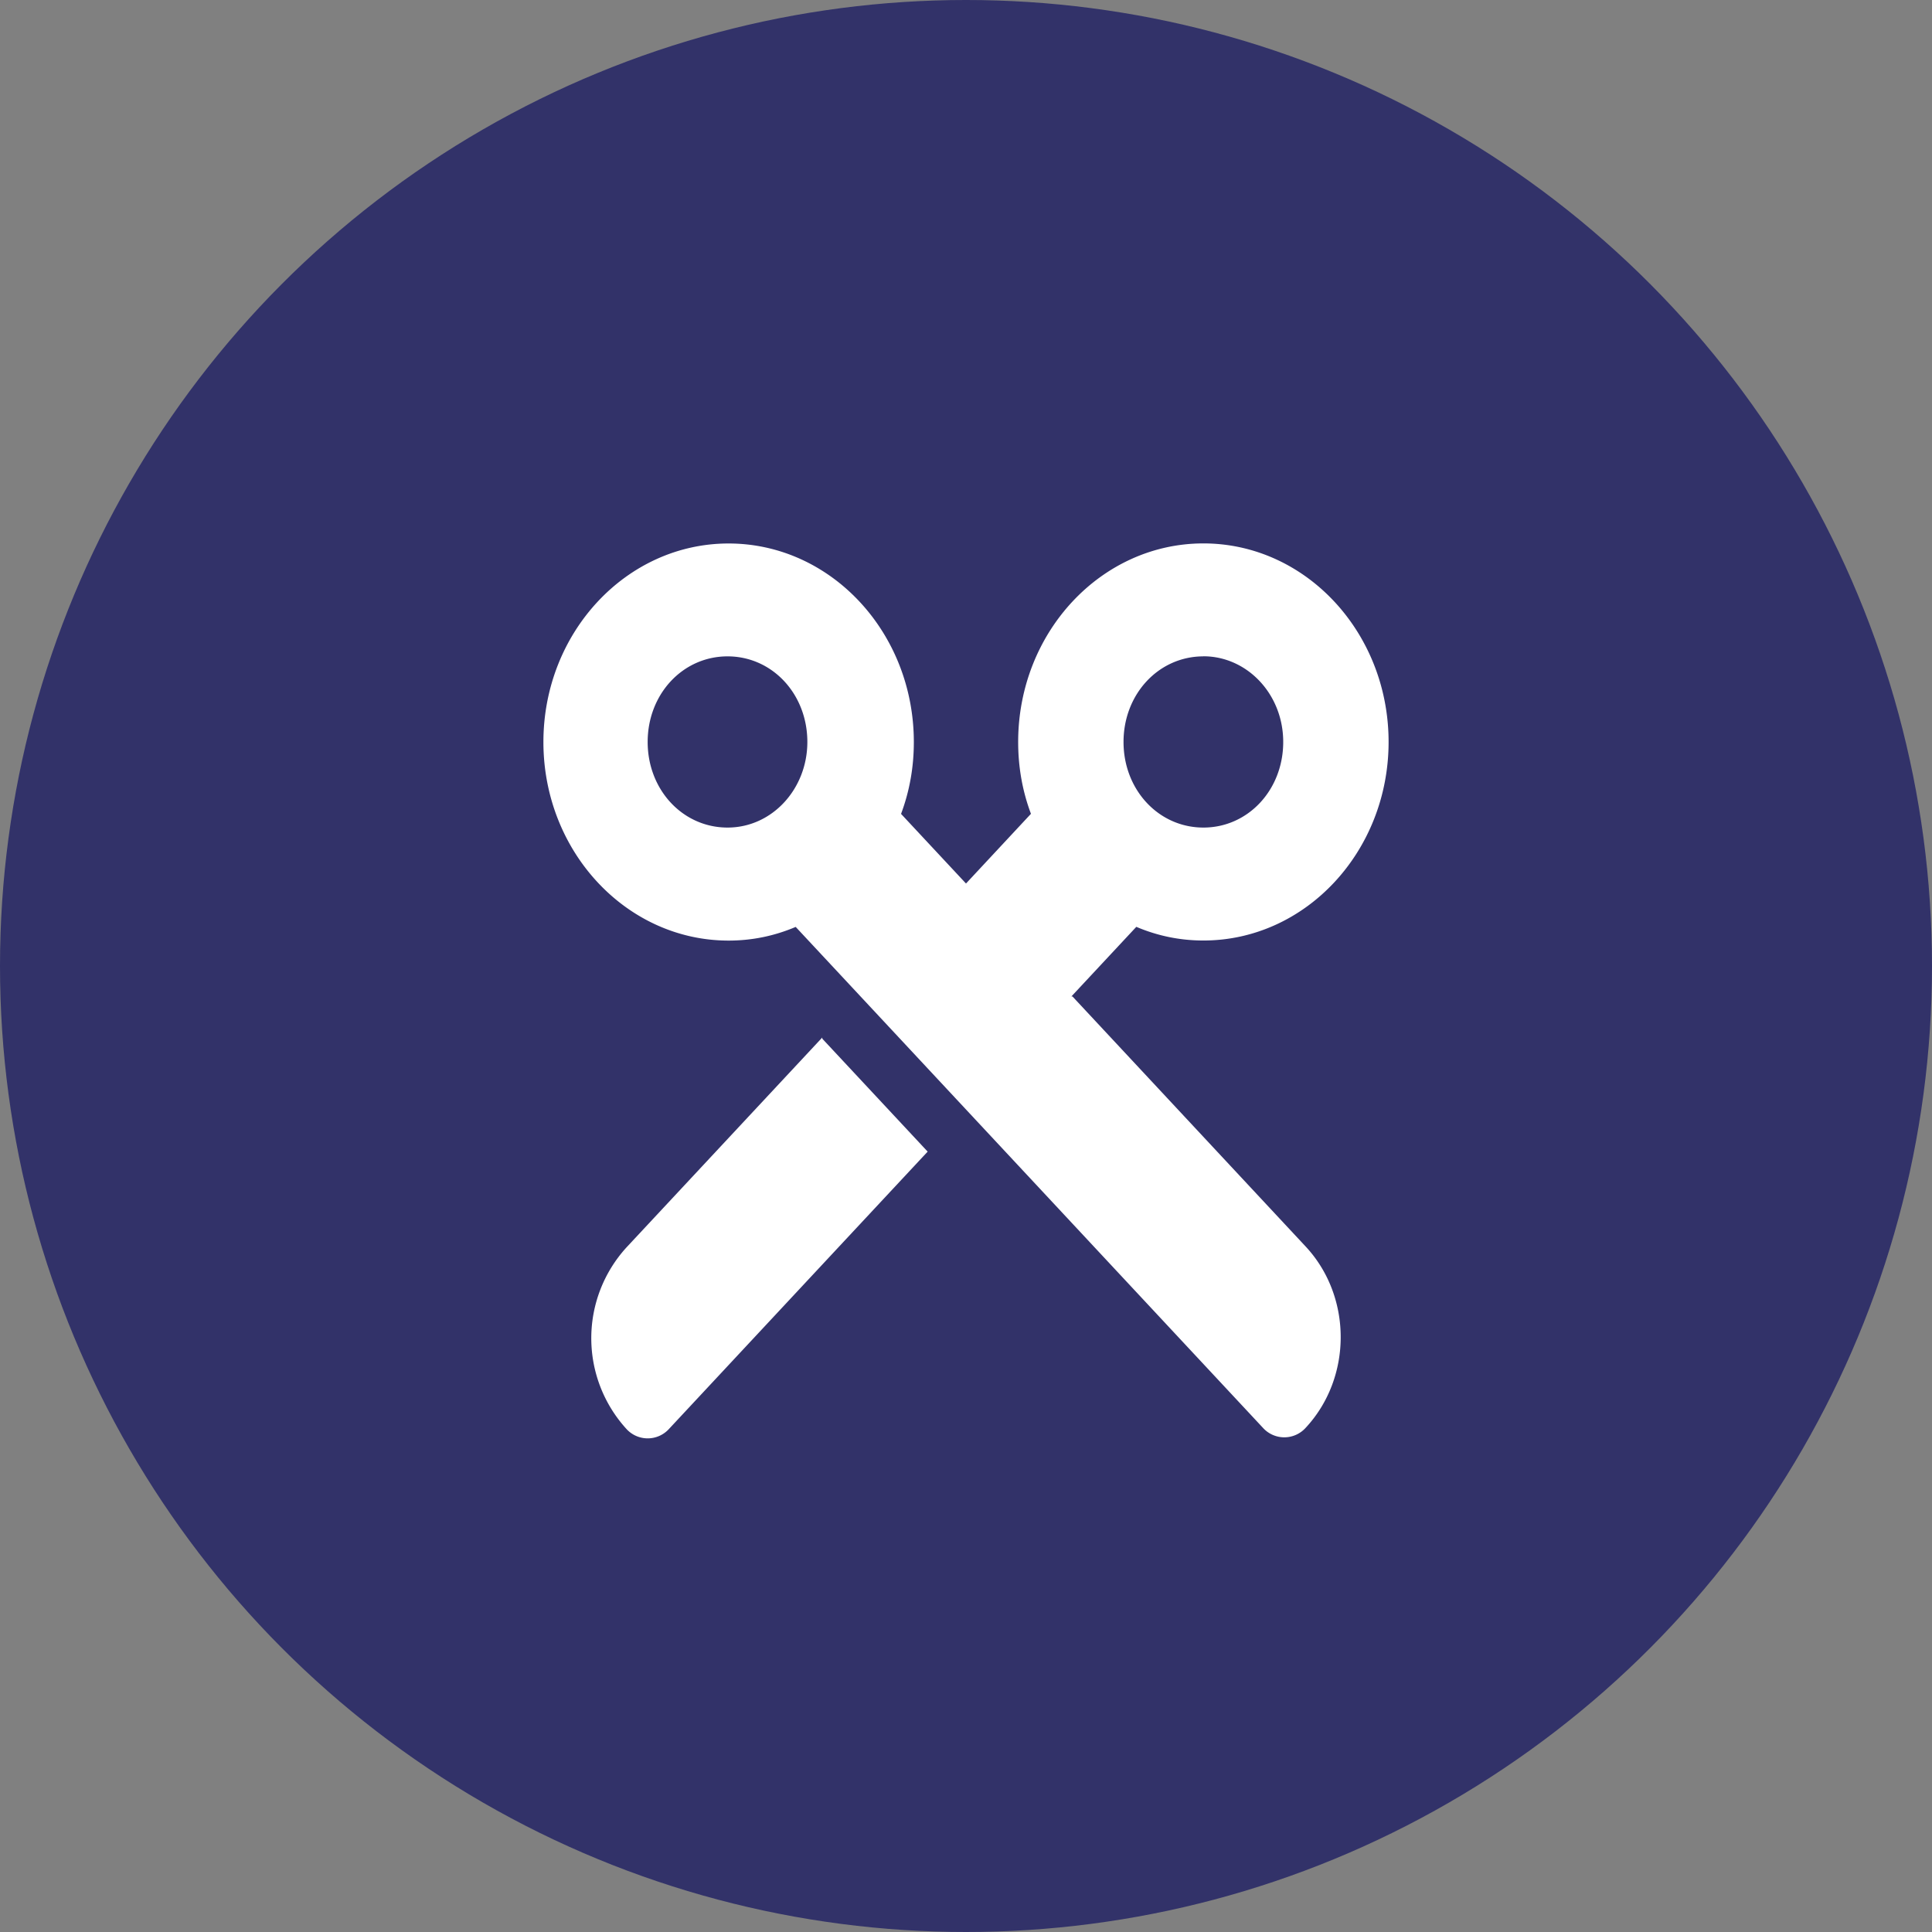
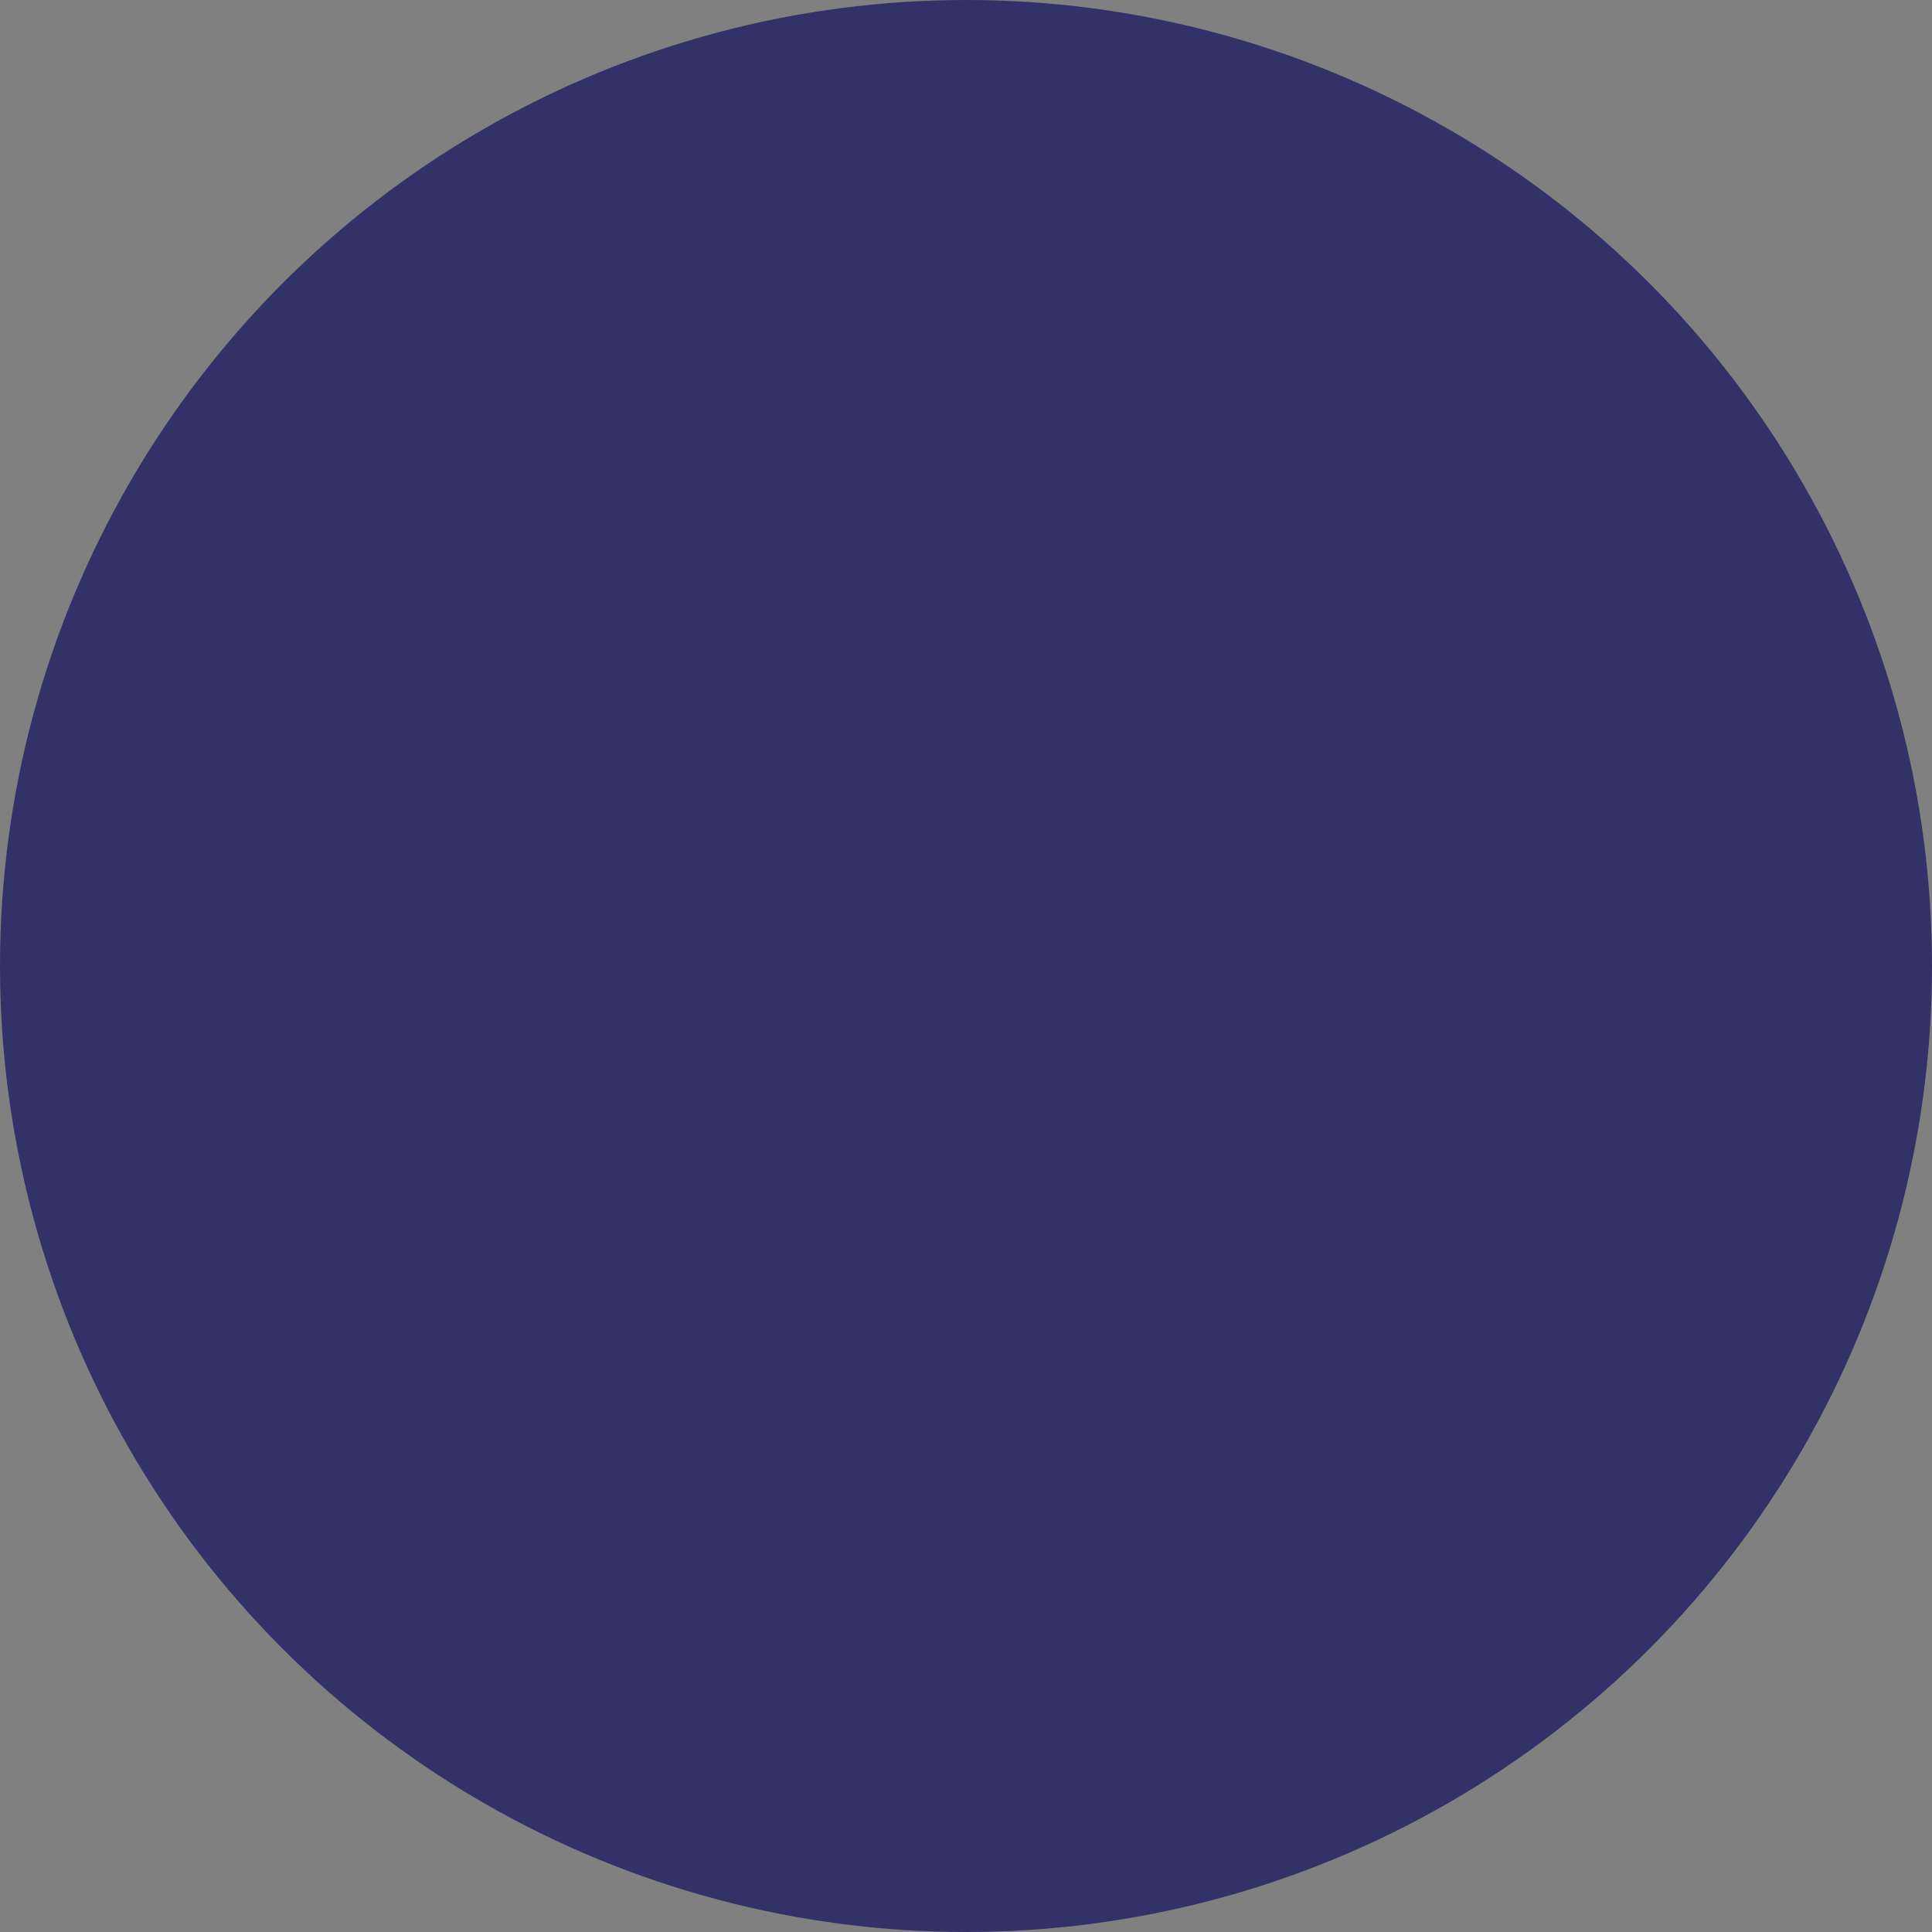
<svg xmlns="http://www.w3.org/2000/svg" width="26" height="26" fill="none">
  <rect width="100%" height="100%" fill="#808080" stroke="none" />
  <circle cx="13" cy="13" r="13" fill="#323269" />
-   <path d="M14.418 13.41l.874-.937c.287.122.588.184.903.184 1.375 0 2.492-1.198 2.492-2.672 0-1.475-1.117-2.672-2.492-2.672-1.376 0-2.493 1.197-2.493 2.672 0 .338.057.66.172.967L13 11.89l-.874-.937c.115-.307.172-.63.172-.967 0-1.475-1.117-2.672-2.493-2.672-1.375 0-2.492 1.197-2.492 2.672 0 1.474 1.117 2.672 2.492 2.672.315 0 .616-.062.903-.184l6.289 6.742a.387.387 0 00.573 0c.63-.676.63-1.767 0-2.442l-3.137-3.364h-.015zm-3.352.552L8.43 16.788a1.813 1.813 0 000 2.442.387.387 0 00.573 0l3.481-3.732-1.418-1.52v-.016zm5.129-5.13c.587 0 1.074.508 1.074 1.153s-.473 1.152-1.074 1.152c-.602 0-1.075-.507-1.075-1.152 0-.645.473-1.152 1.075-1.152zm-5.33 1.153c0 .63-.472 1.152-1.074 1.152-.602 0-1.075-.507-1.075-1.152 0-.645.473-1.152 1.075-1.152s1.074.507 1.074 1.152z" fill="white" />
</svg>